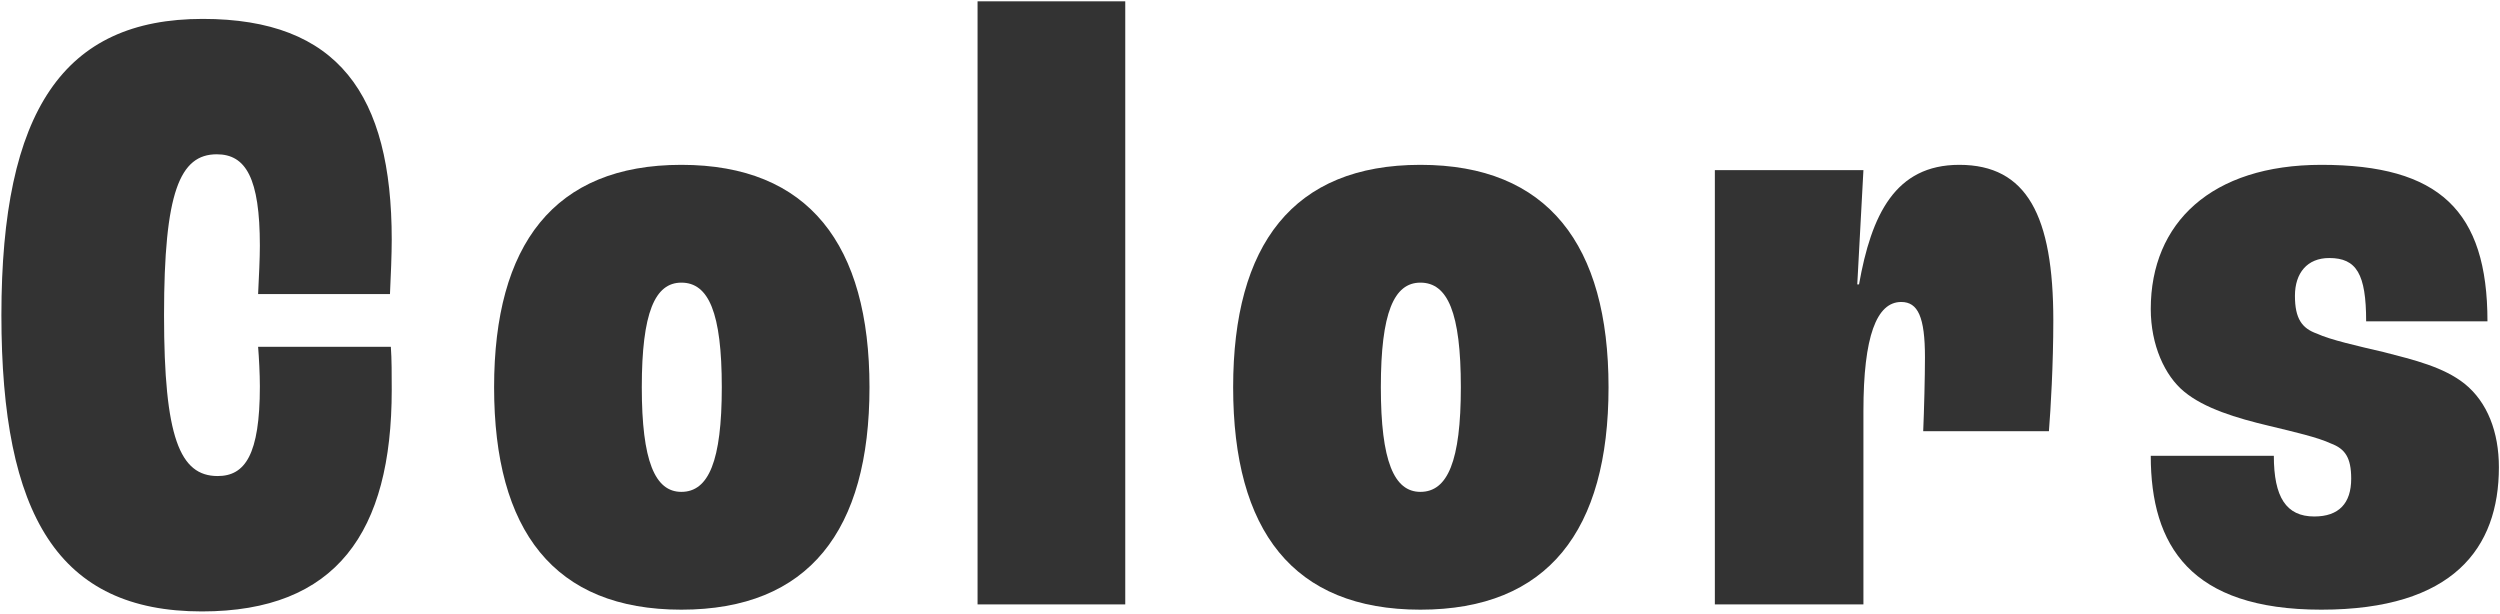
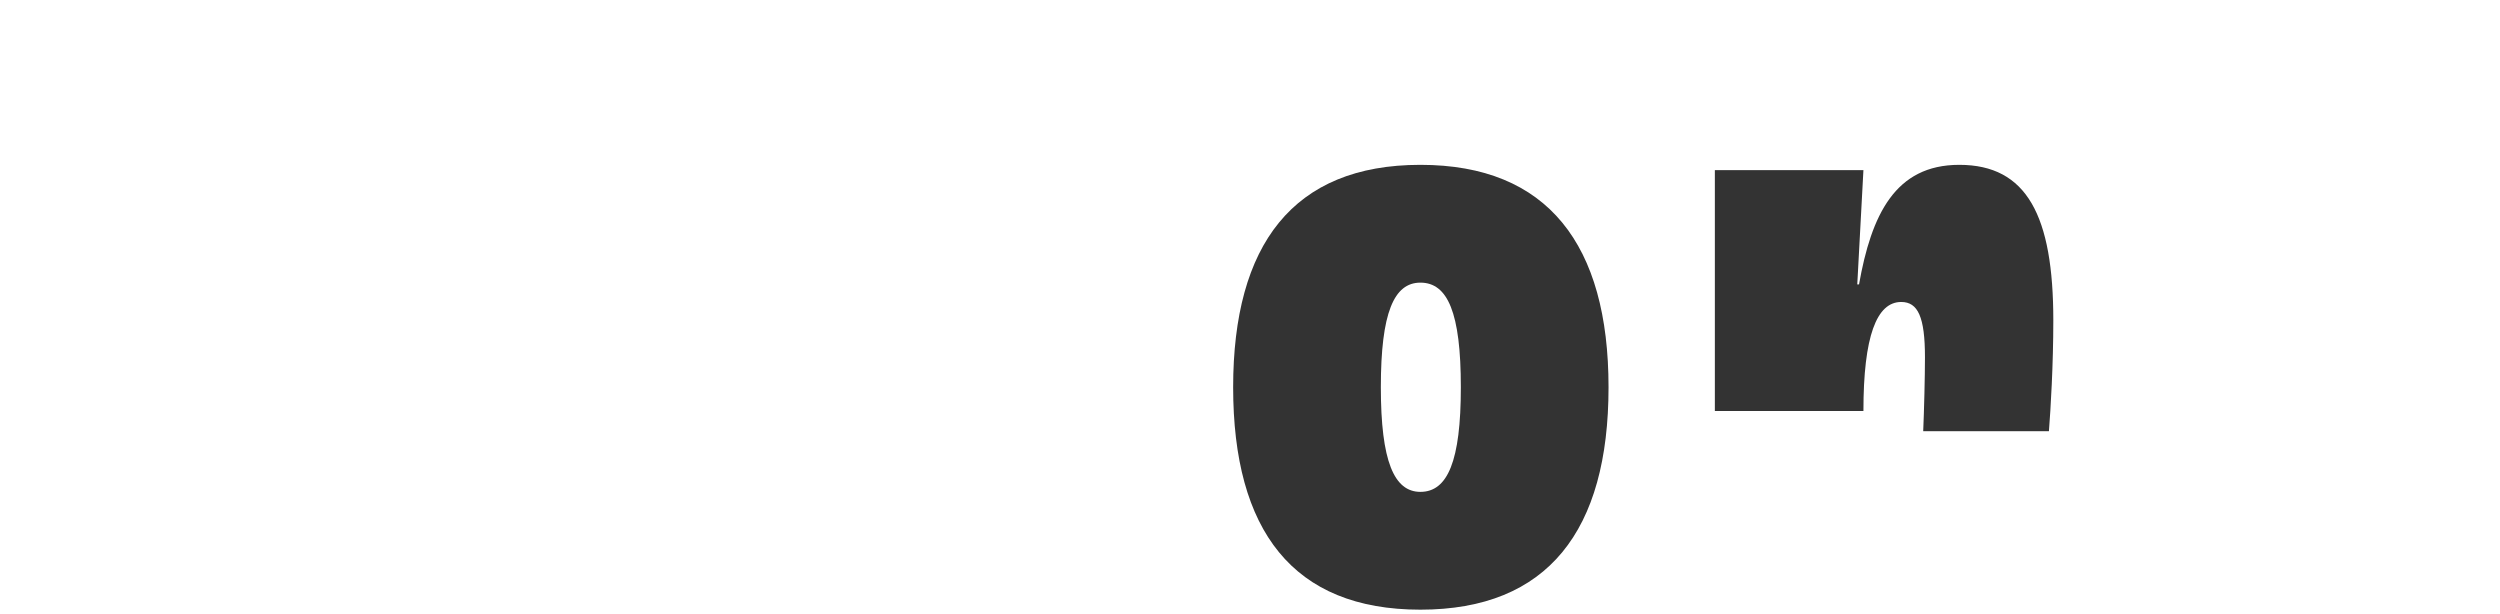
<svg xmlns="http://www.w3.org/2000/svg" width="273" height="67" viewBox="0 0 273 67" fill="none">
-   <path d="M253.487 66.576C239.183 66.576 234.863 59.568 234.863 49.776H248.303C248.303 54.288 249.647 56.4 252.719 56.4C255.407 56.4 256.751 54.96 256.751 52.272C256.751 49.968 256.079 49.008 254.543 48.432C253.103 47.76 250.607 47.184 247.823 46.512C244.175 45.648 240.719 44.592 238.511 42.768C236.399 41.04 234.863 37.68 234.863 33.744C234.863 24.336 241.487 18 253.487 18C266.351 18 271.631 22.992 271.631 35.088H258.383C258.383 29.904 257.327 28.176 254.351 28.176C251.951 28.176 250.607 29.808 250.607 32.304C250.607 34.8 251.375 35.856 253.007 36.432C254.447 37.104 257.423 37.776 260.303 38.448C263.663 39.312 266.831 40.08 269.135 41.904C271.631 43.92 272.879 47.184 272.879 51.024C272.879 59.856 267.887 66.576 253.487 66.576Z" fill="#333333" />
-   <path d="M187.262 66V18.576H203.486L202.814 31.056H203.006C204.35 23.472 206.942 18 213.95 18C221.342 18 224.222 23.568 224.222 34.992C224.222 39.792 223.934 44.688 223.742 47.088H210.014C210.11 44.88 210.206 41.136 210.206 39.024C210.206 34.608 209.438 32.976 207.614 32.976C204.926 32.976 203.486 36.72 203.486 44.88V66H187.262Z" fill="#333333" />
+   <path d="M187.262 66V18.576H203.486L202.814 31.056H203.006C204.35 23.472 206.942 18 213.95 18C221.342 18 224.222 23.568 224.222 34.992C224.222 39.792 223.934 44.688 223.742 47.088H210.014C210.11 44.88 210.206 41.136 210.206 39.024C210.206 34.608 209.438 32.976 207.614 32.976C204.926 32.976 203.486 36.72 203.486 44.88H187.262Z" fill="#333333" />
  <path d="M155.108 66.576C141.188 66.576 134.66 57.936 134.66 42.288C134.66 26.736 141.188 18 155.108 18C169.028 18 175.652 26.736 175.652 42.288C175.652 57.936 169.028 66.576 155.108 66.576ZM155.108 53.712C158.084 53.712 159.524 50.352 159.524 42.288C159.524 34.128 158.084 30.864 155.108 30.864C152.228 30.864 150.788 34.128 150.788 42.288C150.788 50.352 152.228 53.712 155.108 53.712Z" fill="#333333" />
-   <path d="M106.75 66.001V0.145H122.878V66.001H106.75Z" fill="#333333" />
-   <path d="M74.404 66.576C60.484 66.576 53.956 57.936 53.956 42.288C53.956 26.736 60.484 18 74.404 18C88.324 18 94.948 26.736 94.948 42.288C94.948 57.936 88.324 66.576 74.404 66.576ZM74.404 53.712C77.38 53.712 78.82 50.352 78.82 42.288C78.82 34.128 77.38 30.864 74.404 30.864C71.524 30.864 70.084 34.128 70.084 42.288C70.084 50.352 71.524 53.712 74.404 53.712Z" fill="#333333" />
-   <path d="M22.041 66.768C6.393 66.768 0.153 56.304 0.153 34.416C0.153 12.049 6.969 2.064 22.137 2.064C36.921 2.064 42.777 10.32 42.777 26.16C42.777 27.697 42.681 30.192 42.585 32.112H28.185C28.281 30.192 28.377 28.177 28.377 26.832C28.377 19.441 26.841 16.849 23.673 16.849C19.641 16.849 17.913 20.977 17.913 34.416C17.913 47.761 19.641 51.984 23.769 51.984C26.745 51.984 28.377 49.681 28.377 42.193C28.377 40.848 28.281 39.025 28.185 37.873H42.681C42.777 39.217 42.777 40.848 42.777 42.577C42.777 58.129 36.729 66.768 22.041 66.768Z" fill="#333333" />
</svg>